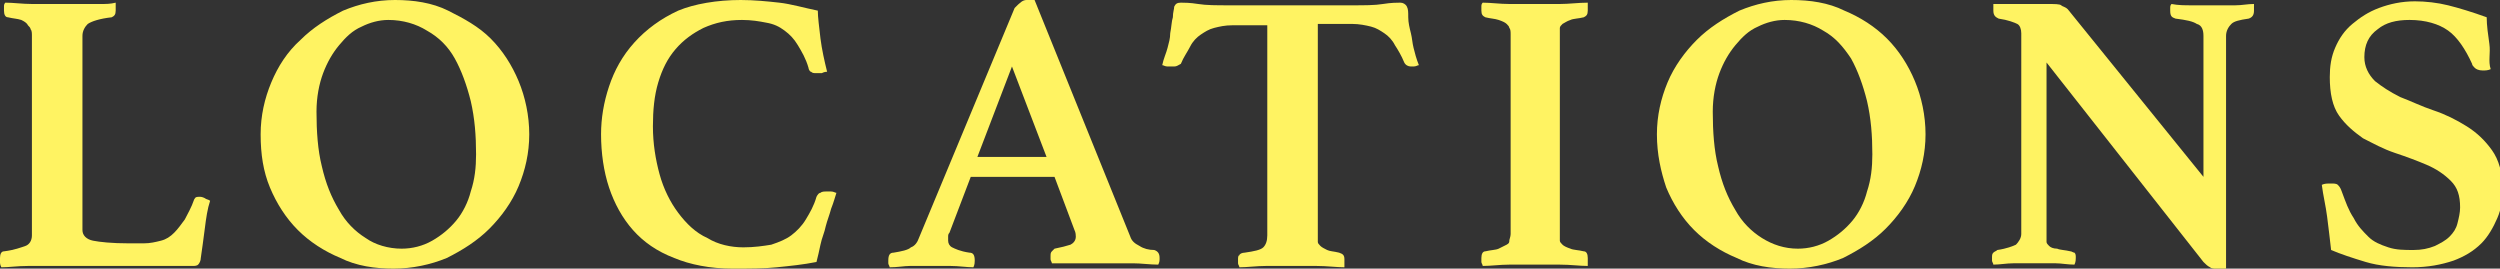
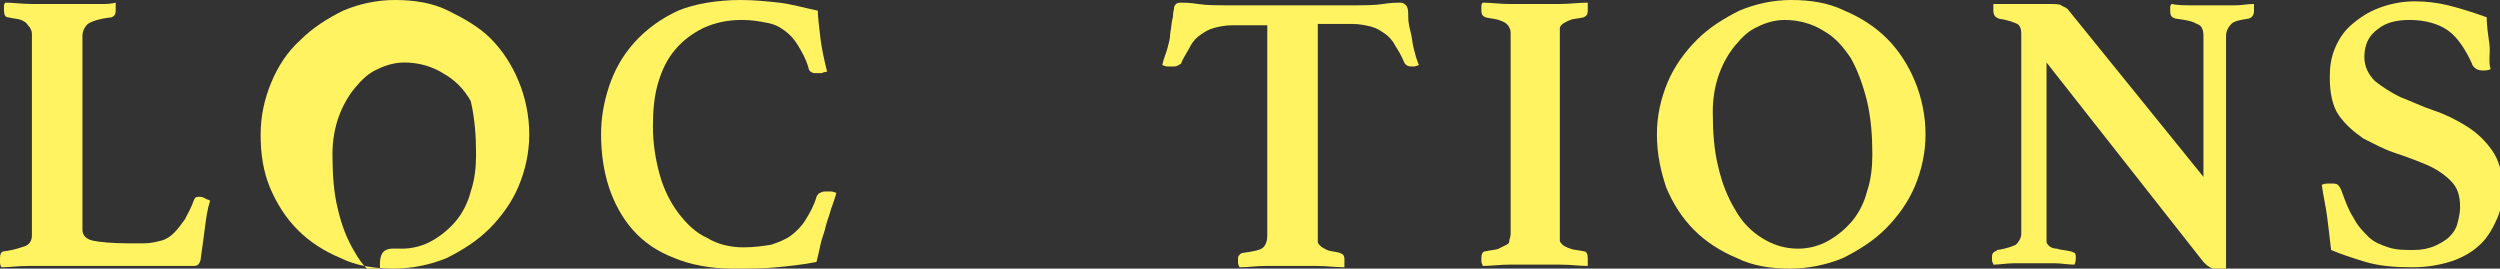
<svg xmlns="http://www.w3.org/2000/svg" version="1.1" id="圖層_1" x="0px" y="0px" width="188px" height="20.2px" viewBox="0 0 188 20.2" style="enable-background:new 0 0 188 20.2;" xml:space="preserve">
  <rect x="0" y="0" width="188" height="20.2" fill="#333333" stroke="none" />
  <style type="text/css">
	.st0{fill:#FFF362;}
</style>
  <g>
    <g>
      <path class="st0" d="M6.2,17.3c0,0.4,0.3,0.7,0.8,0.8c0.5,0.1,1.4,0.2,2.7,0.2h1.1c0.5,0,0.9-0.1,1.3-0.2c0.4-0.1,0.7-0.3,1-0.6    c0.3-0.3,0.5-0.6,0.8-1c0.2-0.4,0.5-0.9,0.7-1.5c0.1-0.2,0.2-0.2,0.4-0.2c0.1,0,0.2,0,0.4,0.1c0.1,0.1,0.3,0.1,0.4,0.2    c-0.2,0.6-0.3,1.3-0.4,2.1c-0.1,0.8-0.2,1.5-0.3,2.2c0,0.2-0.1,0.4-0.2,0.5S14.6,20,14.5,20c-0.2,0-0.4,0-0.7,0    c-0.3,0-0.6,0-0.9,0c-0.3,0-0.7,0-1,0s-0.7,0-0.9,0H4.1c-0.6,0-1.2,0-2,0c-0.8,0-1.4,0.1-2,0.1C0,19.9,0,19.8,0,19.7    c0-0.1,0-0.2,0-0.3c0-0.3,0.1-0.5,0.3-0.5c0.8-0.1,1.3-0.3,1.6-0.4s0.5-0.4,0.5-0.8v-15c0-0.2,0-0.4-0.1-0.5    c0-0.1-0.1-0.2-0.2-0.3C2,1.7,1.8,1.6,1.6,1.5C1.3,1.4,1,1.4,0.6,1.3C0.4,1.3,0.3,1.1,0.3,0.8c0-0.1,0-0.2,0-0.3    c0-0.1,0-0.2,0.1-0.3c0.6,0,1.3,0.1,2,0.1c0.7,0,1.4,0,1.9,0c0.3,0,0.6,0,1,0c0.4,0,0.7,0,1.1,0c0.4,0,0.8,0,1.2,0s0.7,0,1.1-0.1    c0,0.1,0,0.2,0,0.3c0,0.1,0,0.2,0,0.3c0,0.3-0.1,0.4-0.3,0.5C7.5,1.4,6.9,1.6,6.6,1.8C6.4,2,6.2,2.3,6.2,2.7V17.3z" />
-       <path class="st0" d="M19.6,10.1c0-1.4,0.3-2.7,0.8-3.9C20.9,5,21.6,3.9,22.6,3c0.9-0.9,2-1.6,3.2-2.2C27,0.3,28.3,0,29.7,0    c1.4,0,2.8,0.2,4,0.8s2.3,1.2,3.2,2.1c0.9,0.9,1.6,2,2.1,3.2s0.8,2.6,0.8,4c0,1.4-0.3,2.7-0.8,3.9c-0.5,1.2-1.3,2.3-2.2,3.2    c-0.9,0.9-2,1.6-3.2,2.2c-1.2,0.5-2.6,0.8-4,0.8c-1.4,0-2.8-0.2-4-0.8c-1.2-0.5-2.3-1.2-3.2-2.1c-0.9-0.9-1.6-2-2.1-3.2    S19.6,11.6,19.6,10.1z M30.2,18.7c0.8,0,1.6-0.2,2.3-0.6c0.7-0.4,1.3-0.9,1.8-1.5c0.5-0.6,0.9-1.4,1.1-2.2    c0.3-0.9,0.4-1.8,0.4-2.8c0-1.4-0.1-2.7-0.4-4c-0.3-1.2-0.7-2.3-1.2-3.2c-0.5-0.9-1.2-1.6-2.1-2.1c-0.8-0.5-1.8-0.8-2.9-0.8    c-0.7,0-1.4,0.2-2,0.5c-0.7,0.3-1.2,0.8-1.7,1.4c-0.5,0.6-0.9,1.3-1.2,2.1c-0.3,0.8-0.5,1.8-0.5,2.9c0,1.5,0.1,2.9,0.4,4.1    c0.3,1.3,0.7,2.3,1.3,3.3c0.5,0.9,1.2,1.6,2,2.1C28.2,18.4,29.2,18.7,30.2,18.7z" />
+       <path class="st0" d="M19.6,10.1c0-1.4,0.3-2.7,0.8-3.9C20.9,5,21.6,3.9,22.6,3c0.9-0.9,2-1.6,3.2-2.2C27,0.3,28.3,0,29.7,0    c1.4,0,2.8,0.2,4,0.8s2.3,1.2,3.2,2.1c0.9,0.9,1.6,2,2.1,3.2s0.8,2.6,0.8,4c0,1.4-0.3,2.7-0.8,3.9c-0.5,1.2-1.3,2.3-2.2,3.2    c-0.9,0.9-2,1.6-3.2,2.2c-1.2,0.5-2.6,0.8-4,0.8c-1.4,0-2.8-0.2-4-0.8c-1.2-0.5-2.3-1.2-3.2-2.1c-0.9-0.9-1.6-2-2.1-3.2    S19.6,11.6,19.6,10.1z M30.2,18.7c0.8,0,1.6-0.2,2.3-0.6c0.7-0.4,1.3-0.9,1.8-1.5c0.5-0.6,0.9-1.4,1.1-2.2    c0.3-0.9,0.4-1.8,0.4-2.8c0-1.4-0.1-2.7-0.4-4c-0.5-0.9-1.2-1.6-2.1-2.1c-0.8-0.5-1.8-0.8-2.9-0.8    c-0.7,0-1.4,0.2-2,0.5c-0.7,0.3-1.2,0.8-1.7,1.4c-0.5,0.6-0.9,1.3-1.2,2.1c-0.3,0.8-0.5,1.8-0.5,2.9c0,1.5,0.1,2.9,0.4,4.1    c0.3,1.3,0.7,2.3,1.3,3.3c0.5,0.9,1.2,1.6,2,2.1C28.2,18.4,29.2,18.7,30.2,18.7z" />
      <path class="st0" d="M55.1,20.2c-1.7,0-3.2-0.3-4.4-0.8c-1.3-0.5-2.3-1.2-3.1-2.1c-0.8-0.9-1.4-2-1.8-3.2c-0.4-1.2-0.6-2.6-0.6-4    c0-1.2,0.2-2.4,0.6-3.6c0.4-1.2,1-2.3,1.9-3.3c0.9-1,2-1.8,3.3-2.4C52.2,0.3,53.9,0,55.7,0c1,0,2,0.1,2.9,0.2    c0.9,0.1,1.9,0.4,2.9,0.6c0,0.5,0.1,1.2,0.2,2.1c0.1,0.8,0.3,1.7,0.5,2.5c-0.1,0-0.2,0-0.4,0.1c-0.2,0-0.3,0-0.4,0    c-0.2,0-0.3,0-0.4-0.1c-0.1,0-0.2-0.2-0.2-0.3c-0.2-0.7-0.5-1.2-0.8-1.7c-0.3-0.5-0.6-0.8-1-1.1c-0.4-0.3-0.8-0.5-1.4-0.6    c-0.5-0.1-1.1-0.2-1.8-0.2c-1.1,0-2,0.2-2.9,0.6c-0.8,0.4-1.5,0.9-2.1,1.6c-0.6,0.7-1,1.5-1.3,2.5s-0.4,2.1-0.4,3.3    c0,1.3,0.2,2.5,0.5,3.6c0.3,1.1,0.8,2.1,1.4,2.9c0.6,0.8,1.3,1.5,2.2,1.9c0.8,0.5,1.8,0.7,2.7,0.7c0.8,0,1.5-0.1,2.1-0.2    c0.6-0.2,1.1-0.4,1.5-0.7c0.4-0.3,0.8-0.7,1.1-1.2c0.3-0.5,0.6-1,0.8-1.7c0.1-0.2,0.2-0.3,0.3-0.3c0.1-0.1,0.3-0.1,0.4-0.1    c0.1,0,0.2,0,0.4,0c0.2,0,0.3,0.1,0.4,0.1c-0.1,0.3-0.2,0.7-0.4,1.2c-0.1,0.4-0.3,0.9-0.4,1.3c-0.1,0.5-0.3,0.9-0.4,1.4    c-0.1,0.5-0.2,0.9-0.3,1.3c-1,0.2-2,0.3-3,0.4C57.5,20.2,56.3,20.2,55.1,20.2z" />
-       <path class="st0" d="M79.3,13.3H73l-1.6,4.2c-0.1,0.1-0.1,0.2-0.1,0.3s0,0.2,0,0.3c0,0.2,0.1,0.4,0.3,0.5c0.2,0.1,0.6,0.3,1.3,0.4    c0.3,0,0.4,0.2,0.4,0.6c0,0.1,0,0.3-0.1,0.5c-0.5,0-1.1-0.1-1.7-0.1c-0.6,0-1.2,0-1.8,0c-0.4,0-0.8,0-1.3,0    c-0.4,0-0.9,0.1-1.5,0.1c0-0.1-0.1-0.2-0.1-0.3c0-0.1,0-0.2,0-0.2c0-0.4,0.1-0.6,0.4-0.6c0.6-0.1,1.1-0.2,1.3-0.4    c0.3-0.1,0.5-0.4,0.6-0.7l7.2-17.3C76.7,0.2,76.9,0,77.2,0c0.1,0,0.2,0,0.3,0c0.1,0,0.2,0,0.3,0l7.2,17.8c0.1,0.3,0.3,0.5,0.7,0.7    c0.3,0.2,0.7,0.3,1.1,0.3c0.3,0.1,0.4,0.3,0.4,0.6c0,0.2,0,0.3-0.1,0.5c-0.6,0-1.3-0.1-1.9-0.1c-0.6,0-1.2,0-1.7,0    c-0.3,0-0.6,0-1,0c-0.4,0-0.8,0-1.2,0c-0.4,0-0.8,0-1.2,0c-0.4,0-0.8,0-1,0c0-0.1-0.1-0.2-0.1-0.3c0-0.1,0-0.2,0-0.2    c0-0.2,0-0.3,0.1-0.4c0.1-0.1,0.1-0.1,0.2-0.2c0.5-0.1,0.9-0.2,1.2-0.3c0.2-0.1,0.4-0.3,0.4-0.6c0-0.1,0-0.3-0.1-0.5L79.3,13.3z     M78.7,11.8L76.1,5l-2.6,6.8H78.7z" />
      <path class="st0" d="M99.1,1.9v15.8c0,0.2,0,0.4,0,0.5c0,0.1,0.1,0.2,0.2,0.3s0.3,0.2,0.5,0.3c0.2,0.1,0.5,0.1,0.9,0.2    c0.3,0.1,0.4,0.2,0.4,0.5c0,0.1,0,0.1,0,0.3c0,0.1,0,0.2,0,0.3c-0.6,0-1.3-0.1-2.1-0.1c-0.7,0-1.4,0-1.9,0c-0.6,0-1.2,0-1.9,0    c-0.7,0-1.4,0.1-2,0.1c0-0.1-0.1-0.2-0.1-0.3c0-0.1,0-0.2,0-0.3c0-0.1,0-0.3,0.1-0.3c0-0.1,0.2-0.2,0.4-0.2    c0.7-0.1,1.2-0.2,1.4-0.4c0.2-0.2,0.3-0.5,0.3-0.9V1.9h-2.6c-0.6,0-1,0.1-1.4,0.2c-0.4,0.1-0.7,0.3-1,0.5    c-0.3,0.2-0.6,0.5-0.8,0.9c-0.2,0.4-0.5,0.8-0.7,1.3C88.6,4.9,88.5,5,88.3,5C88.1,5,88,5,87.8,5c-0.2,0-0.3-0.1-0.4-0.1    c0.1-0.5,0.3-0.9,0.4-1.3c0.1-0.4,0.2-0.7,0.2-1.1c0.1-0.5,0.1-0.9,0.2-1.2c0-0.4,0.1-0.6,0.1-0.8c0.1-0.2,0.2-0.3,0.5-0.3    c0.2,0,0.7,0,1.3,0.1c0.6,0.1,1.4,0.1,2.4,0.1h9.2c0.9,0,1.7,0,2.3-0.1c0.6-0.1,1.1-0.1,1.3-0.1c0.2,0,0.4,0.1,0.5,0.3    c0.1,0.2,0.1,0.4,0.1,0.8c0,0.4,0.1,0.8,0.2,1.2c0.1,0.4,0.1,0.7,0.2,1.1c0.1,0.4,0.2,0.8,0.4,1.3c-0.1,0-0.2,0.1-0.4,0.1    C106.3,5,106.2,5,106.1,5c-0.2,0-0.4-0.1-0.5-0.3c-0.2-0.5-0.5-1-0.7-1.3c-0.2-0.4-0.5-0.7-0.8-0.9c-0.3-0.2-0.6-0.4-1-0.5    c-0.4-0.1-0.9-0.2-1.4-0.2H99.1z" />
      <path class="st0" d="M117.3,17.6c0,0.2,0,0.4,0,0.5c0,0.1,0.1,0.2,0.2,0.3c0.1,0.1,0.3,0.2,0.6,0.3c0.2,0.1,0.6,0.1,1,0.2    c0.2,0,0.3,0.2,0.3,0.5c0,0.1,0,0.1,0,0.3c0,0.1,0,0.2,0,0.3c-0.6,0-1.3-0.1-2.1-0.1c-0.7,0-1.4,0-1.9,0c-0.6,0-1.2,0-1.9,0    c-0.7,0-1.4,0.1-2,0.1c0-0.1-0.1-0.2-0.1-0.3s0-0.2,0-0.3c0-0.3,0.1-0.5,0.3-0.5c0.4-0.1,0.8-0.1,1-0.2c0.2-0.1,0.4-0.2,0.6-0.3    s0.2-0.2,0.2-0.3c0-0.1,0.1-0.3,0.1-0.5v-15c0-0.2,0-0.4-0.1-0.5c0-0.1-0.1-0.2-0.2-0.3s-0.3-0.2-0.6-0.3c-0.3-0.1-0.6-0.1-1-0.2    c-0.2-0.1-0.3-0.2-0.3-0.5c0-0.1,0-0.2,0-0.3c0-0.1,0-0.2,0.1-0.3c0.6,0,1.3,0.1,2,0.1c0.7,0,1.4,0,1.9,0c0.6,0,1.2,0,1.9,0    c0.7,0,1.4-0.1,2.1-0.1c0,0.1,0,0.2,0,0.3c0,0.1,0,0.2,0,0.3c0,0.3-0.1,0.4-0.3,0.5c-0.4,0.1-0.8,0.1-1,0.2    c-0.3,0.1-0.4,0.2-0.6,0.3c-0.1,0.1-0.2,0.2-0.2,0.3c0,0.1,0,0.3,0,0.5V17.6z" />
      <path class="st0" d="M124.6,10.1c0-1.4,0.3-2.7,0.8-3.9c0.5-1.2,1.3-2.3,2.2-3.2c0.9-0.9,2-1.6,3.2-2.2c1.2-0.5,2.5-0.8,3.9-0.8    c1.4,0,2.8,0.2,4,0.8c1.2,0.5,2.3,1.2,3.2,2.1c0.9,0.9,1.6,2,2.1,3.2c0.5,1.2,0.8,2.6,0.8,4c0,1.4-0.3,2.7-0.8,3.9    c-0.5,1.2-1.3,2.3-2.2,3.2c-0.9,0.9-2,1.6-3.2,2.2c-1.2,0.5-2.6,0.8-4,0.8c-1.4,0-2.8-0.2-4-0.8c-1.2-0.5-2.3-1.2-3.2-2.1    c-0.9-0.9-1.6-2-2.1-3.2C124.9,12.9,124.6,11.6,124.6,10.1z M135.2,18.7c0.8,0,1.6-0.2,2.3-0.6c0.7-0.4,1.3-0.9,1.8-1.5    c0.5-0.6,0.9-1.4,1.1-2.2c0.3-0.9,0.4-1.8,0.4-2.8c0-1.4-0.1-2.7-0.4-4c-0.3-1.2-0.7-2.3-1.2-3.2c-0.6-0.9-1.2-1.6-2.1-2.1    c-0.8-0.5-1.8-0.8-2.9-0.8c-0.7,0-1.4,0.2-2,0.5c-0.7,0.3-1.2,0.8-1.7,1.4c-0.5,0.6-0.9,1.3-1.2,2.1s-0.5,1.8-0.5,2.9    c0,1.5,0.1,2.9,0.4,4.1c0.3,1.3,0.7,2.3,1.3,3.3c0.5,0.9,1.2,1.6,2,2.1C133.3,18.4,134.2,18.7,135.2,18.7z" />
      <path class="st0" d="M165.7,13.3V2.7c0-0.4-0.1-0.8-0.5-0.9c-0.3-0.2-0.8-0.3-1.6-0.4c-0.3-0.1-0.4-0.2-0.4-0.6c0-0.1,0-0.1,0-0.2    c0-0.1,0-0.2,0.1-0.3c0.5,0.1,1,0.1,1.5,0.1s1,0,1.7,0c0.6,0,1.2,0,1.6,0c0.5,0,0.9-0.1,1.4-0.1c0,0.1,0,0.2,0,0.3    c0,0.1,0,0.2,0,0.2c0,0.3-0.1,0.5-0.4,0.6c-0.7,0.1-1.1,0.2-1.3,0.4c-0.2,0.2-0.4,0.5-0.4,0.9v17.5c-0.1,0-0.2,0-0.4,0    c-0.2,0-0.3,0-0.4,0c-0.1,0-0.3,0-0.4-0.1c-0.2-0.1-0.3-0.2-0.5-0.4l-11.8-15v13c0,0.2,0,0.4,0,0.5c0,0.1,0.1,0.2,0.2,0.3    c0.1,0.1,0.3,0.2,0.6,0.2c0.2,0.1,0.6,0.1,1,0.2c0.1,0,0.2,0.1,0.3,0.1c0.1,0.1,0.1,0.2,0.1,0.4c0,0.1,0,0.3-0.1,0.5    c-0.5,0-1-0.1-1.4-0.1c-0.4,0-1,0-1.5,0s-1.1,0-1.7,0c-0.5,0-1,0.1-1.5,0.1c0-0.1-0.1-0.2-0.1-0.3c0-0.1,0-0.2,0-0.2    c0-0.2,0-0.3,0.1-0.4s0.2-0.1,0.3-0.2c0.7-0.1,1.2-0.3,1.4-0.4c0.2-0.2,0.4-0.5,0.4-0.8V2.5c0-0.3-0.1-0.6-0.3-0.7    s-0.7-0.3-1.4-0.4c-0.2-0.1-0.4-0.2-0.4-0.6c0,0,0-0.1,0-0.1c0,0,0-0.1,0-0.2l0-0.2c0.3,0,0.5,0,0.8,0c0.3,0,0.5,0,0.8,0    c0.4,0,0.9,0,1.3,0c0.5,0,0.8,0,1.1,0c0.6,0,1,0,1.1,0.1s0.3,0.1,0.5,0.3L165.7,13.3z" />
      <path class="st0" d="M187.3,5.2c-0.2,0.1-0.4,0.1-0.6,0.1c-0.3,0-0.5-0.1-0.6-0.2c-0.1-0.1-0.2-0.2-0.2-0.3    c-0.5-1.1-1.1-2-1.8-2.5c-0.7-0.5-1.7-0.8-2.9-0.8c-1,0-1.8,0.2-2.4,0.7c-0.7,0.5-1,1.2-1,2.1c0,0.7,0.3,1.3,0.8,1.8    c0.5,0.4,1.1,0.8,1.9,1.2c0.8,0.3,1.6,0.7,2.5,1c0.9,0.3,1.7,0.7,2.5,1.2c0.8,0.5,1.4,1.1,1.9,1.8c0.5,0.7,0.8,1.7,0.8,2.9    c0,0.8-0.1,1.5-0.4,2.2c-0.3,0.7-0.7,1.4-1.2,1.9c-0.6,0.6-1.3,1-2.1,1.3c-0.9,0.3-1.9,0.5-3.1,0.5c-1.3,0-2.5-0.1-3.5-0.4    c-1-0.3-1.9-0.6-2.6-0.9c-0.1-0.9-0.2-1.7-0.3-2.5c-0.1-0.8-0.3-1.6-0.4-2.4c0.2-0.1,0.4-0.1,0.7-0.1c0.2,0,0.4,0,0.5,0.1    c0.1,0.1,0.2,0.2,0.3,0.5c0.3,0.8,0.5,1.4,0.9,2c0.3,0.6,0.7,1,1.1,1.4c0.4,0.4,0.9,0.6,1.5,0.8s1.2,0.2,1.9,0.2    c0.6,0,1.1-0.1,1.6-0.3c0.4-0.2,0.8-0.4,1.1-0.7s0.5-0.6,0.6-1c0.1-0.4,0.2-0.8,0.2-1.2c0-0.9-0.2-1.5-0.7-2    c-0.5-0.5-1.1-0.9-1.8-1.2c-0.7-0.3-1.5-0.6-2.4-0.9c-0.9-0.3-1.6-0.7-2.4-1.1c-0.7-0.5-1.3-1-1.8-1.7c-0.5-0.7-0.7-1.7-0.7-2.9    c0-0.8,0.1-1.5,0.4-2.2c0.3-0.7,0.7-1.3,1.3-1.8c0.6-0.5,1.2-0.9,2-1.2c0.8-0.3,1.7-0.5,2.7-0.5c0.8,0,1.7,0.1,2.5,0.3    c0.8,0.2,1.8,0.5,2.9,0.9c0,0.6,0.1,1.3,0.2,2S187.1,4.6,187.3,5.2z" />
    </g>
  </g>
</svg>